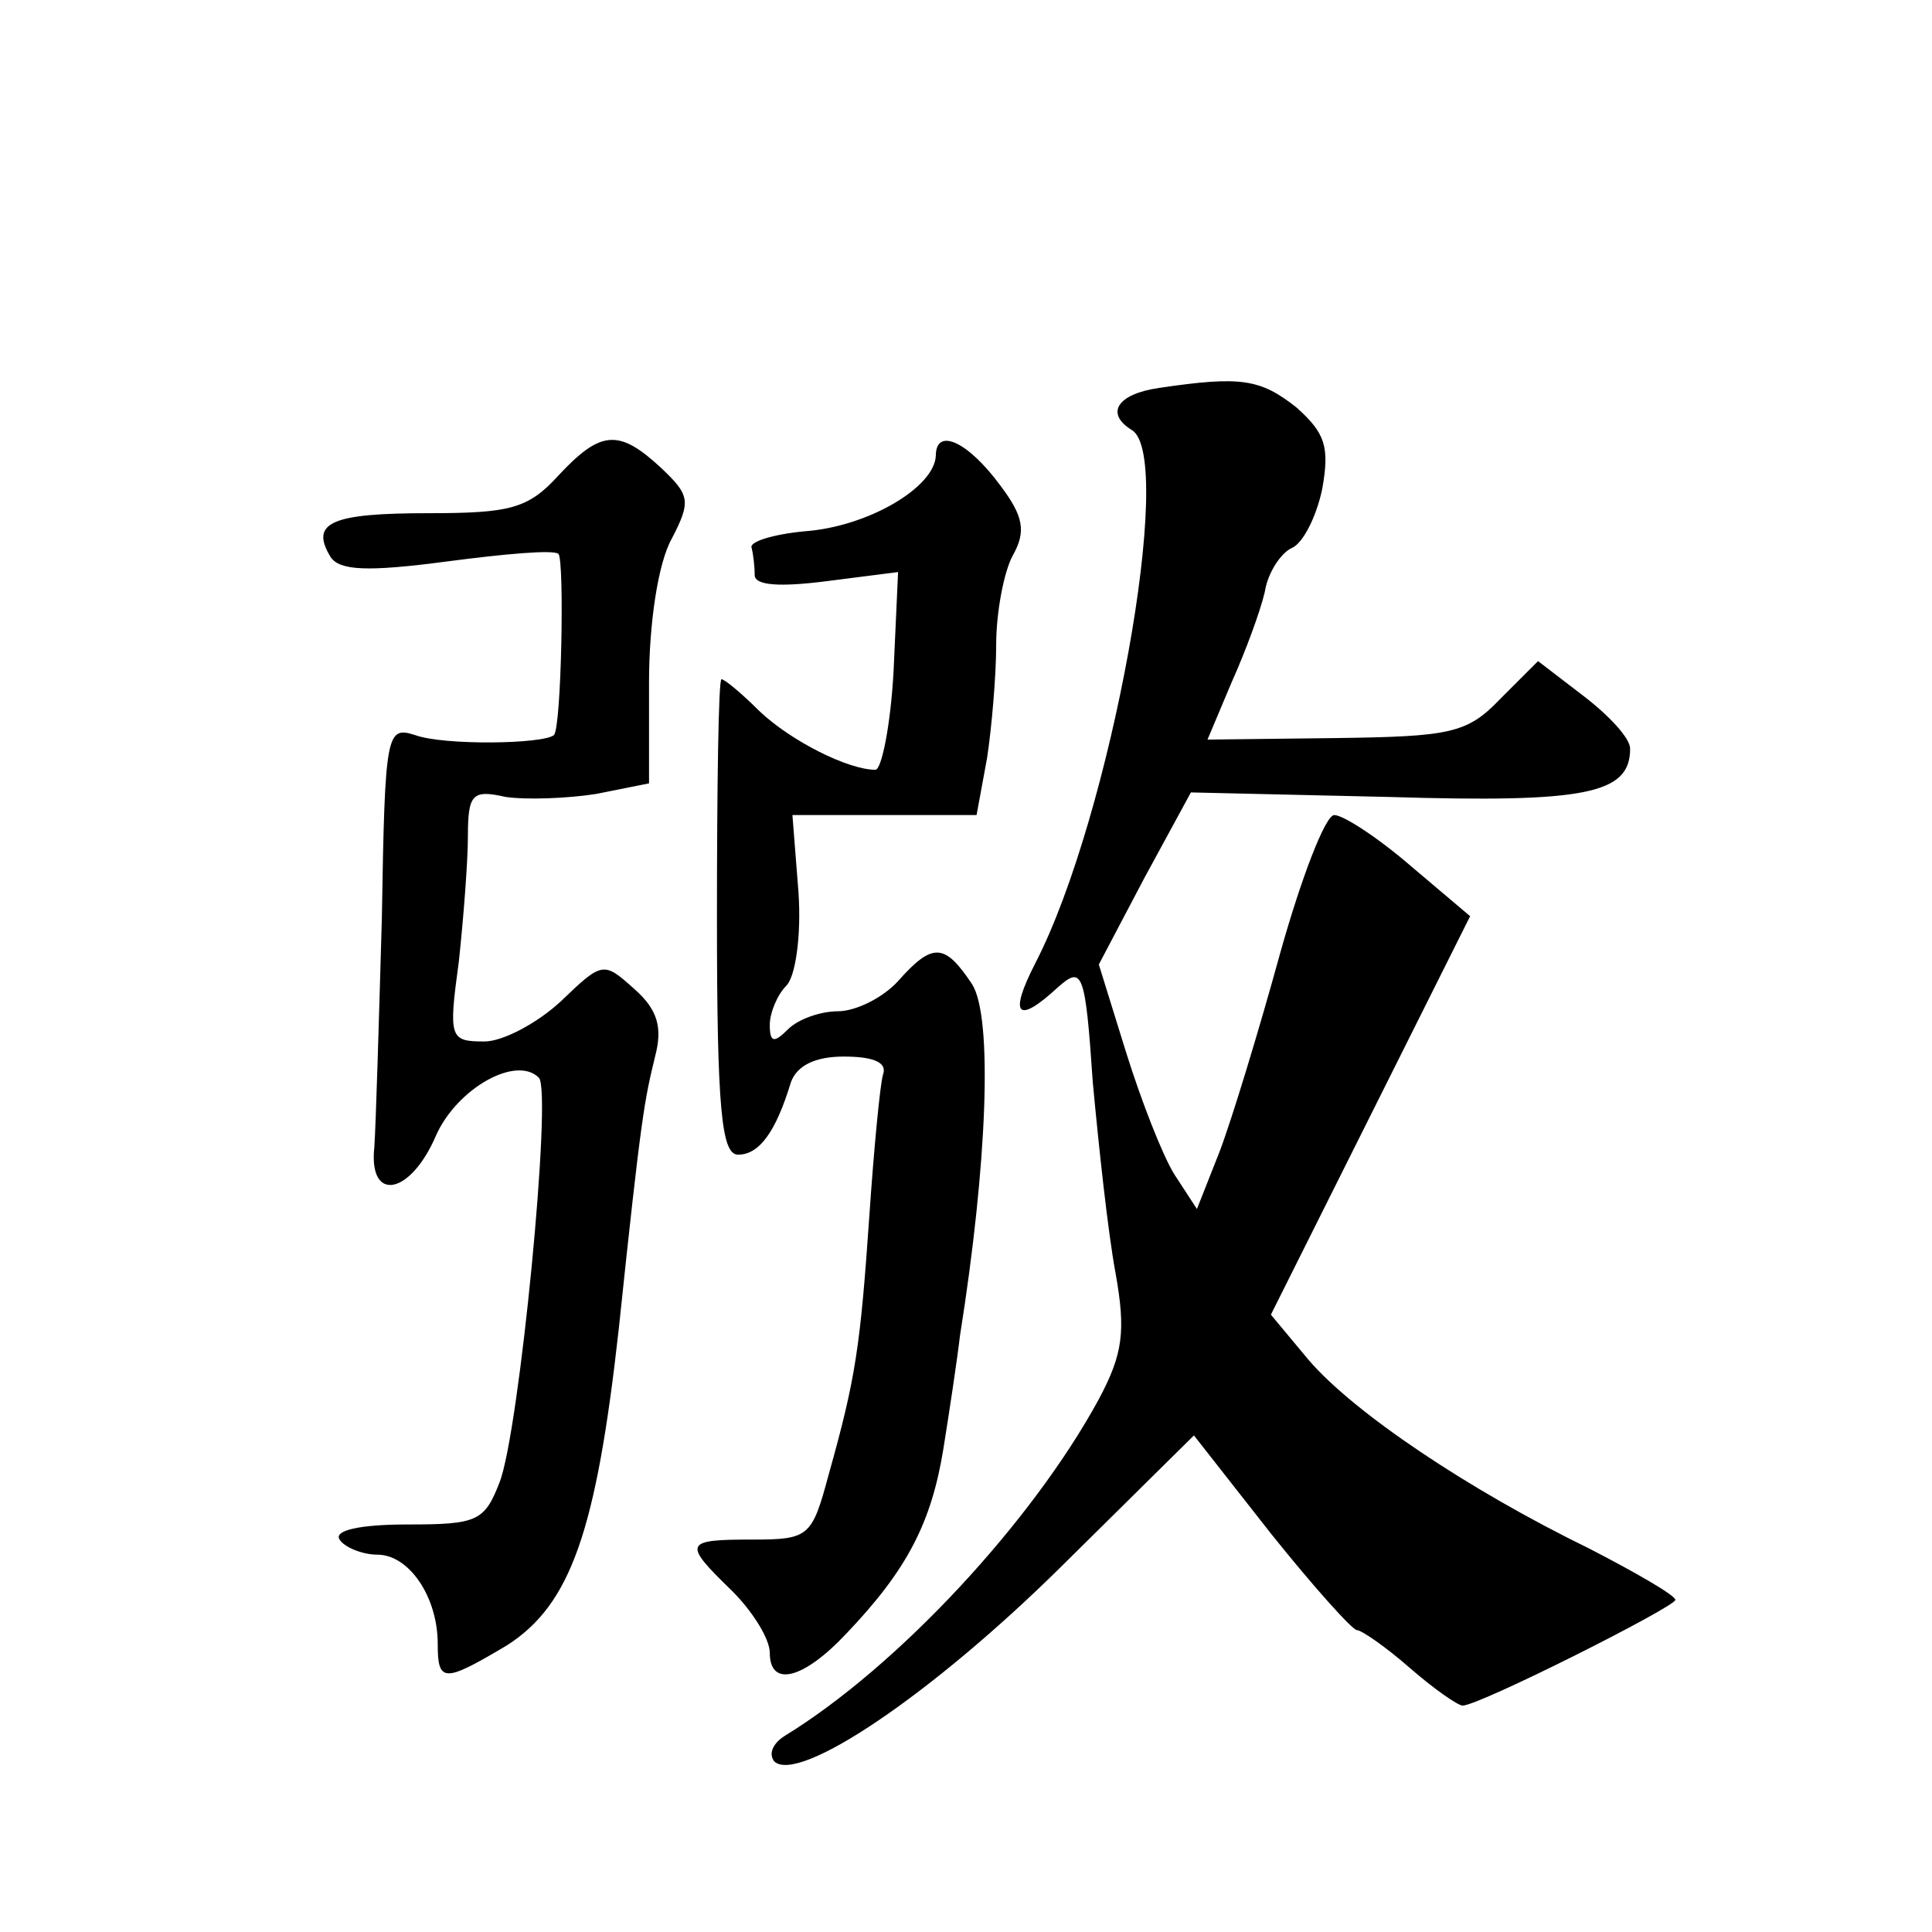
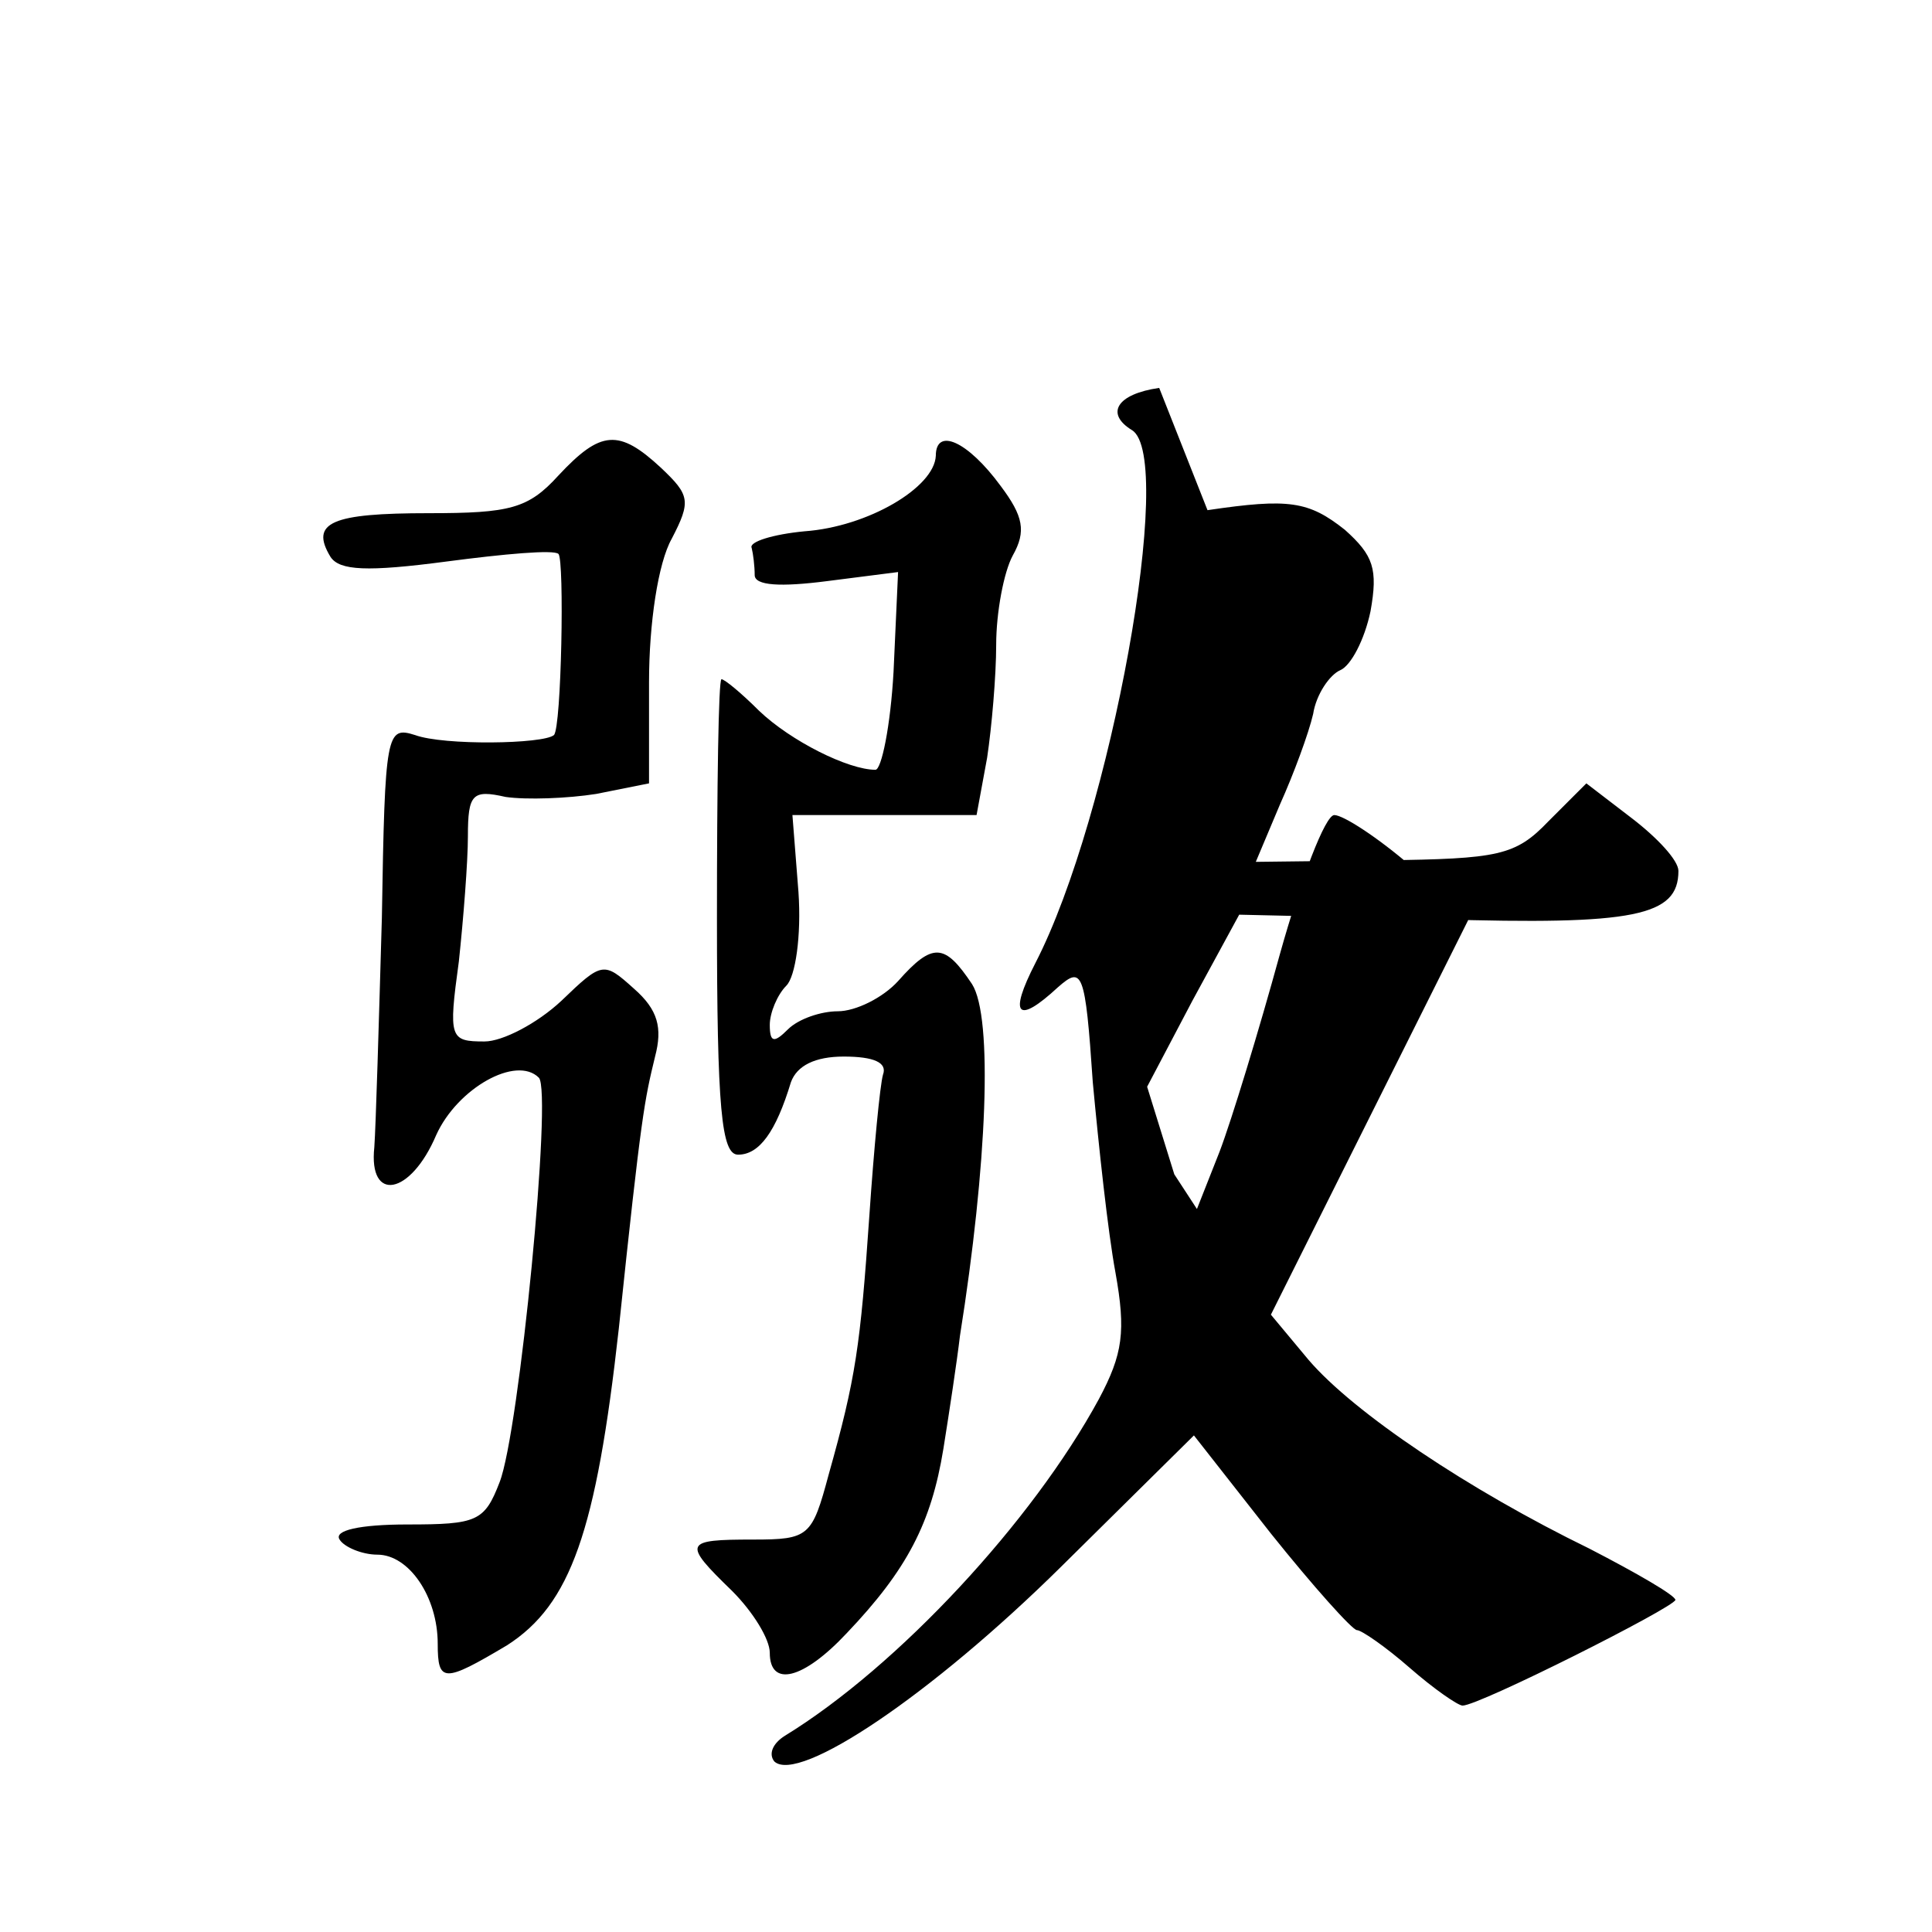
<svg xmlns="http://www.w3.org/2000/svg" version="1.0" width="128pt" height="128pt" viewBox="0 0 128 128" preserveAspectRatio="xMidYMid meet">
  <g transform="translate(0,128) scale(0.1,-0.1)" fill="#0" stroke="none">
-     <path d="M768 1023 c-28 -4 -36 -17 -18 -28 29 -18 -14 -256 -64 -353 -18 -35 -12 -41 15 -16 16 14 18 11 23 -63 4 -43 10 -99 15 -126 7 -39 5 -54 -11 -84 -44 -81 -133 -177 -208 -223 -8 -5 -11 -12 -7 -17 16 -15 104 44 190 129 l88 87 51 -65 c28 -35 54 -64 57 -64 3 0 19 -11 35 -25 16 -14 32 -25 35 -25 11 0 140 65 141 70 0 3 -26 18 -57 34 -80 39 -156 90 -186 125 l-25 30 66 132 66 132 -39 33 c-22 19 -45 34 -51 34 -6 0 -22 -42 -36 -92 -14 -51 -32 -110 -40 -131 l-15 -38 -15 23 c-8 13 -22 49 -32 81 l-18 58 30 57 31 57 131 -3 c131 -4 160 2 160 32 0 7 -14 22 -31 35 l-30 23 -25 -25 c-22 -23 -33 -25 -110 -26 l-84 -1 16 38 c9 20 19 47 22 60 2 13 11 26 18 29 7 3 16 20 20 39 5 28 2 37 -17 54 -24 19 -37 21 -91 13z M370 965 c-20 -22 -32 -25 -86 -25 -64 0 -79 -6 -65 -29 6 -9 24 -10 77 -3 38 5 71 8 74 5 4 -4 2 -115 -3 -120 -7 -6 -73 -7 -92 0 -19 6 -20 2 -22 -121 -2 -70 -4 -138 -5 -152 -4 -37 24 -32 41 8 14 31 53 53 68 38 9 -9 -13 -235 -26 -268 -10 -26 -15 -28 -61 -28 -32 0 -49 -4 -45 -10 3 -5 15 -10 25 -10 21 0 40 -28 40 -59 0 -26 4 -26 46 -1 42 27 59 75 74 210 15 143 17 151 24 180 5 19 2 31 -14 45 -20 18 -21 18 -48 -8 -16 -15 -39 -27 -51 -27 -23 0 -24 2 -17 53 3 28 6 66 6 83 0 28 3 31 25 26 14 -2 41 -1 60 2 l35 7 0 67 c0 39 6 79 15 95 13 25 12 29 -7 47 -28 26 -40 25 -68 -5z M620 978 c-1 -21 -45 -47 -87 -50 -21 -2 -37 -7 -35 -11 1 -4 2 -12 2 -18 0 -7 17 -8 48 -4 l47 6 -3 -66 c-2 -36 -8 -65 -12 -65 -18 0 -56 19 -77 39 -12 12 -23 21 -25 21 -2 0 -3 -71 -3 -158 0 -127 3 -157 14 -157 14 0 25 15 35 48 4 11 16 17 35 17 20 0 29 -4 26 -12 -2 -7 -6 -49 -9 -93 -6 -87 -9 -108 -27 -172 -11 -41 -13 -43 -50 -43 -46 0 -47 -2 -14 -34 14 -14 25 -32 25 -41 0 -23 22 -18 51 13 40 42 56 73 64 122 4 25 9 58 11 75 18 113 22 211 8 233 -18 27 -26 28 -49 2 -10 -11 -28 -20 -40 -20 -11 0 -26 -5 -33 -12 -9 -9 -12 -9 -12 3 0 8 5 20 11 26 6 6 10 33 8 62 l-4 51 61 0 61 0 7 38 c3 20 6 54 6 75 0 21 5 48 11 59 9 16 7 26 -8 46 -22 30 -43 39 -43 20z" />
+     <path d="M768 1023 c-28 -4 -36 -17 -18 -28 29 -18 -14 -256 -64 -353 -18 -35 -12 -41 15 -16 16 14 18 11 23 -63 4 -43 10 -99 15 -126 7 -39 5 -54 -11 -84 -44 -81 -133 -177 -208 -223 -8 -5 -11 -12 -7 -17 16 -15 104 44 190 129 l88 87 51 -65 c28 -35 54 -64 57 -64 3 0 19 -11 35 -25 16 -14 32 -25 35 -25 11 0 140 65 141 70 0 3 -26 18 -57 34 -80 39 -156 90 -186 125 l-25 30 66 132 66 132 -39 33 c-22 19 -45 34 -51 34 -6 0 -22 -42 -36 -92 -14 -51 -32 -110 -40 -131 l-15 -38 -15 23 l-18 58 30 57 31 57 131 -3 c131 -4 160 2 160 32 0 7 -14 22 -31 35 l-30 23 -25 -25 c-22 -23 -33 -25 -110 -26 l-84 -1 16 38 c9 20 19 47 22 60 2 13 11 26 18 29 7 3 16 20 20 39 5 28 2 37 -17 54 -24 19 -37 21 -91 13z M370 965 c-20 -22 -32 -25 -86 -25 -64 0 -79 -6 -65 -29 6 -9 24 -10 77 -3 38 5 71 8 74 5 4 -4 2 -115 -3 -120 -7 -6 -73 -7 -92 0 -19 6 -20 2 -22 -121 -2 -70 -4 -138 -5 -152 -4 -37 24 -32 41 8 14 31 53 53 68 38 9 -9 -13 -235 -26 -268 -10 -26 -15 -28 -61 -28 -32 0 -49 -4 -45 -10 3 -5 15 -10 25 -10 21 0 40 -28 40 -59 0 -26 4 -26 46 -1 42 27 59 75 74 210 15 143 17 151 24 180 5 19 2 31 -14 45 -20 18 -21 18 -48 -8 -16 -15 -39 -27 -51 -27 -23 0 -24 2 -17 53 3 28 6 66 6 83 0 28 3 31 25 26 14 -2 41 -1 60 2 l35 7 0 67 c0 39 6 79 15 95 13 25 12 29 -7 47 -28 26 -40 25 -68 -5z M620 978 c-1 -21 -45 -47 -87 -50 -21 -2 -37 -7 -35 -11 1 -4 2 -12 2 -18 0 -7 17 -8 48 -4 l47 6 -3 -66 c-2 -36 -8 -65 -12 -65 -18 0 -56 19 -77 39 -12 12 -23 21 -25 21 -2 0 -3 -71 -3 -158 0 -127 3 -157 14 -157 14 0 25 15 35 48 4 11 16 17 35 17 20 0 29 -4 26 -12 -2 -7 -6 -49 -9 -93 -6 -87 -9 -108 -27 -172 -11 -41 -13 -43 -50 -43 -46 0 -47 -2 -14 -34 14 -14 25 -32 25 -41 0 -23 22 -18 51 13 40 42 56 73 64 122 4 25 9 58 11 75 18 113 22 211 8 233 -18 27 -26 28 -49 2 -10 -11 -28 -20 -40 -20 -11 0 -26 -5 -33 -12 -9 -9 -12 -9 -12 3 0 8 5 20 11 26 6 6 10 33 8 62 l-4 51 61 0 61 0 7 38 c3 20 6 54 6 75 0 21 5 48 11 59 9 16 7 26 -8 46 -22 30 -43 39 -43 20z" />
  </g>
</svg>